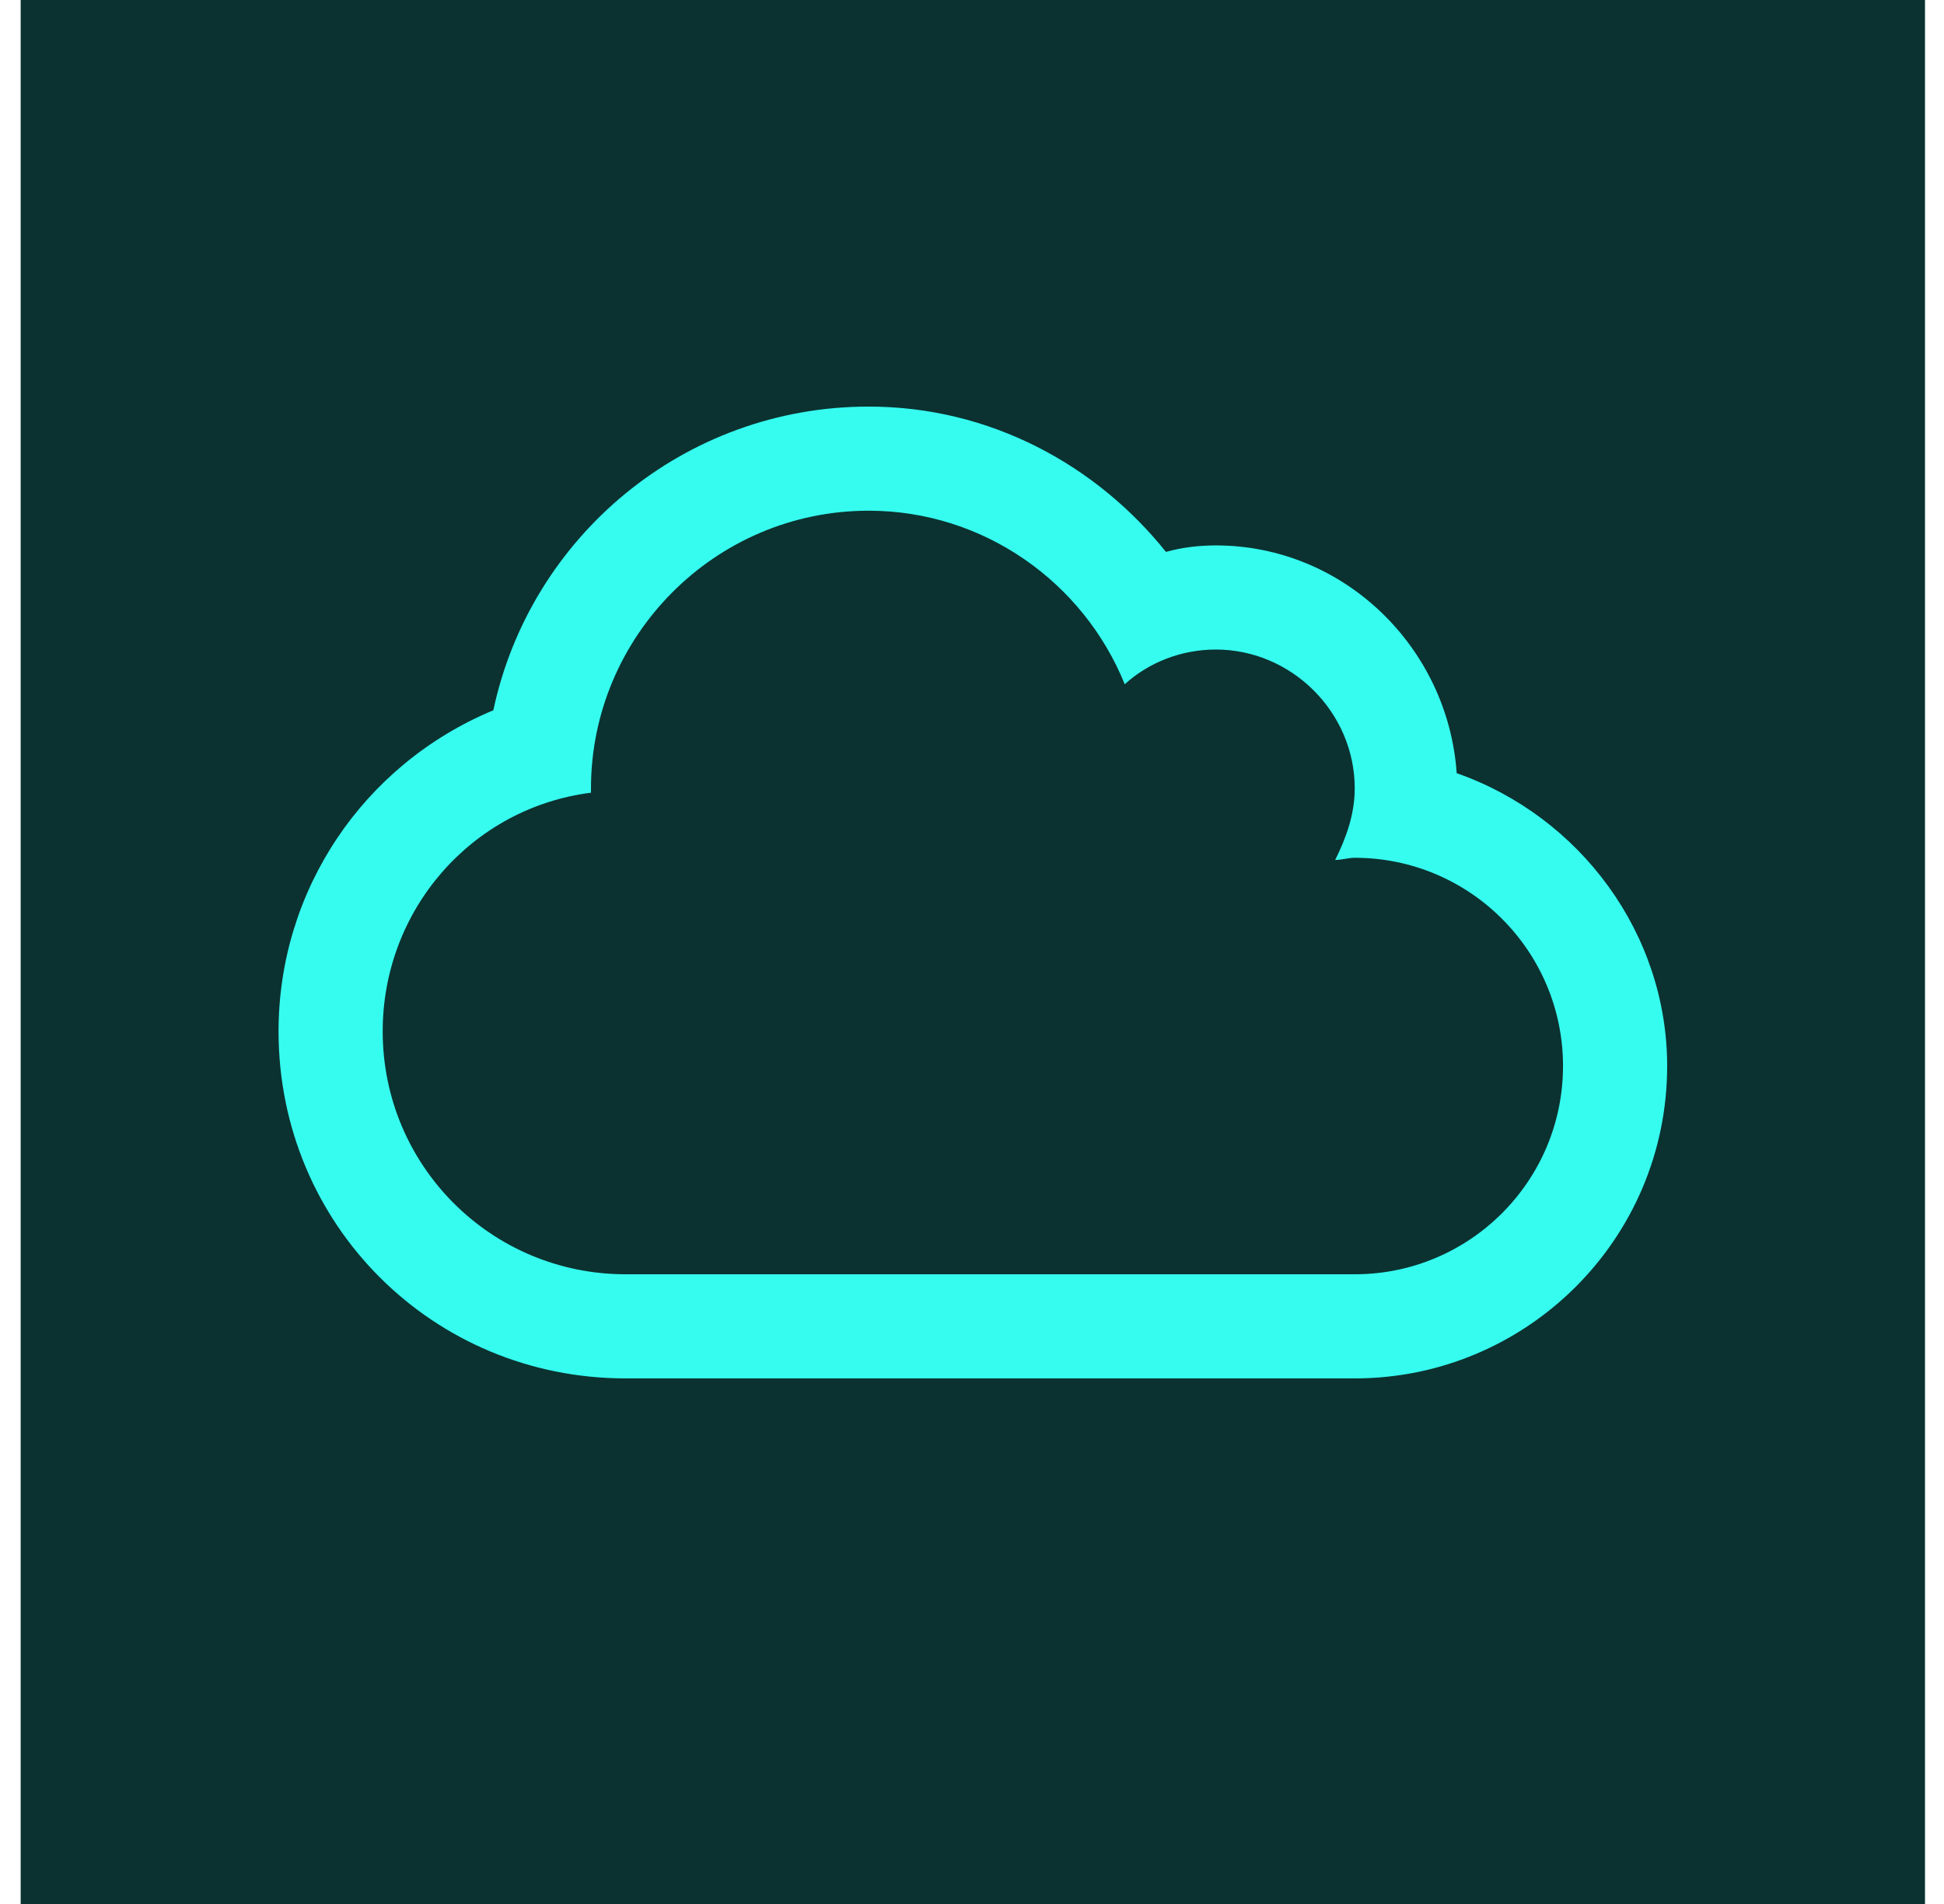
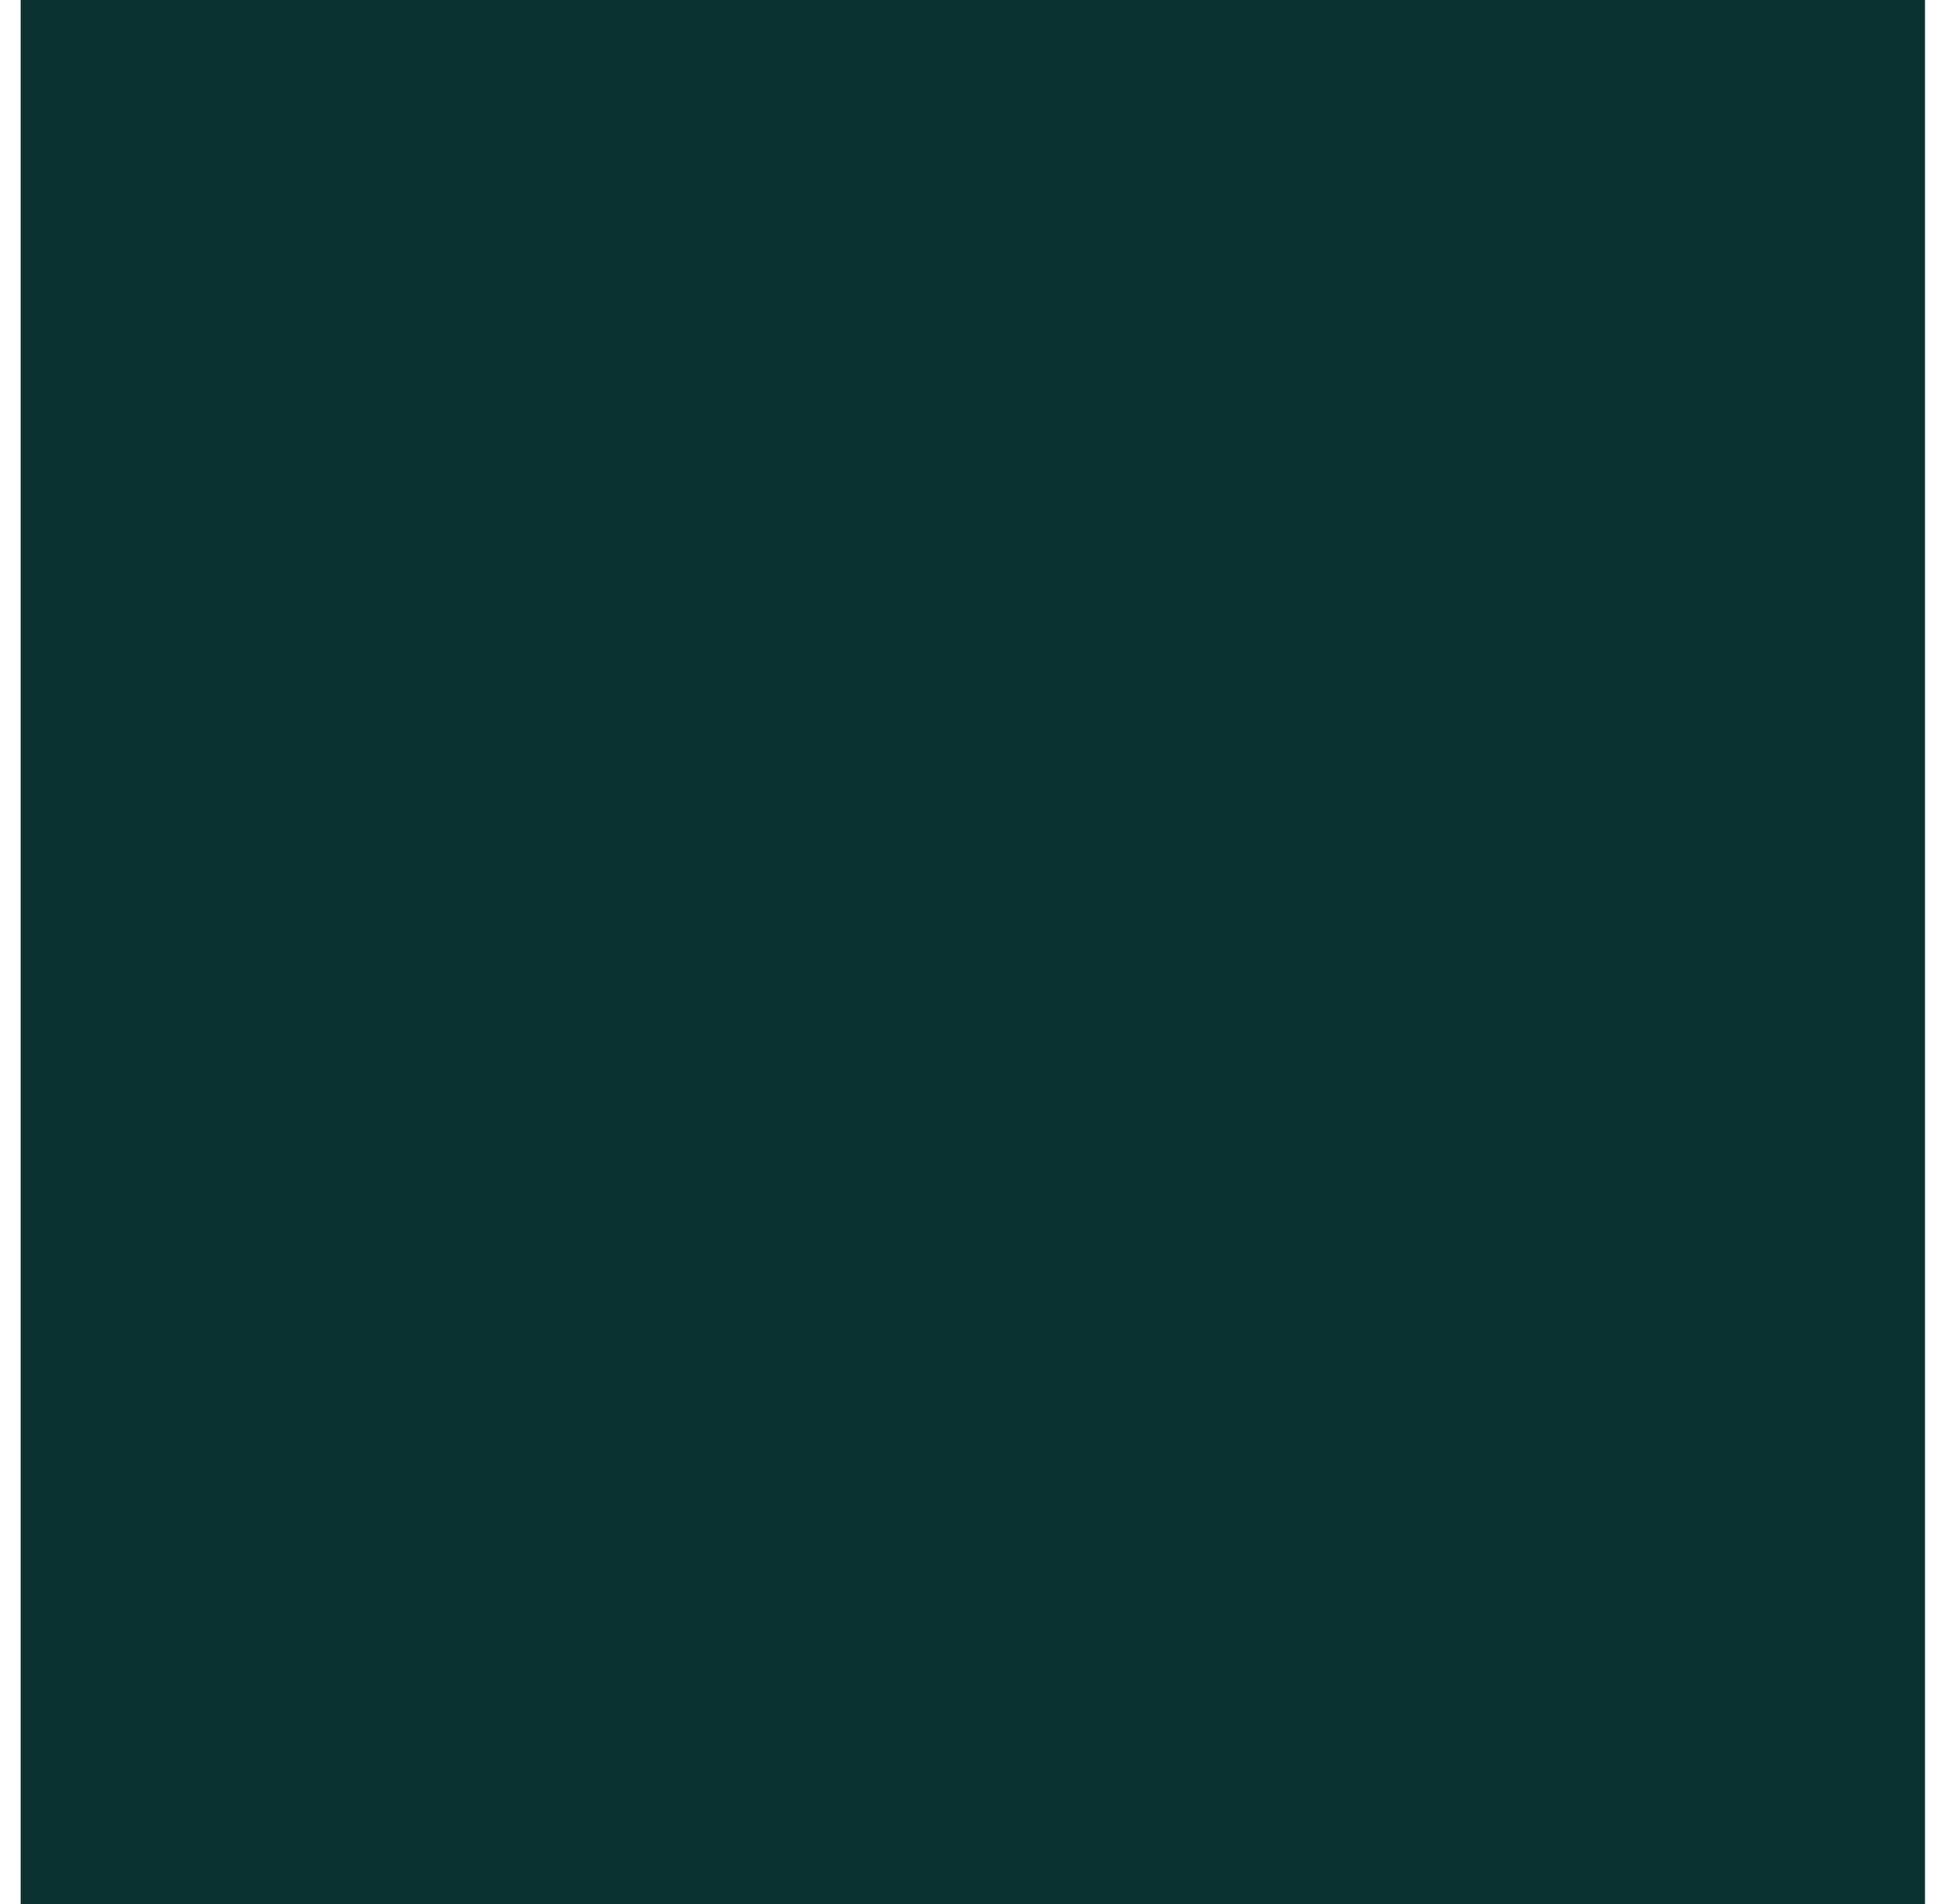
<svg xmlns="http://www.w3.org/2000/svg" width="49" height="48" viewBox="0 0 49 48" fill="none">
  <rect x="0.521" width="48" height="48" fill="#0B3230" />
-   <path d="M36.717 19.492C36.498 16.32 33.873 13.75 30.646 13.75C30.209 13.75 29.771 13.805 29.389 13.914C27.639 11.727 24.959 10.25 21.896 10.25C17.248 10.25 13.365 13.531 12.435 17.906C9.154 19.273 7.021 22.445 7.021 26C7.021 30.867 10.904 34.75 15.771 34.75H34.147C38.467 34.75 42.022 31.25 42.022 26.875C42.022 23.539 39.834 20.586 36.717 19.492ZM34.147 32.125H15.771C12.381 32.125 9.646 29.391 9.646 26C9.646 22.938 11.889 20.367 14.896 19.984V19.875C14.896 16.047 18.014 12.875 21.896 12.875C24.795 12.875 27.311 14.68 28.35 17.25C28.951 16.703 29.771 16.375 30.646 16.375C32.56 16.375 34.147 17.961 34.147 19.875C34.147 20.531 33.928 21.133 33.654 21.68C33.818 21.68 33.982 21.625 34.147 21.625C37.045 21.625 39.397 23.977 39.397 26.875C39.397 29.773 37.045 32.125 34.147 32.125Z" fill="#36FCF0" />
</svg>